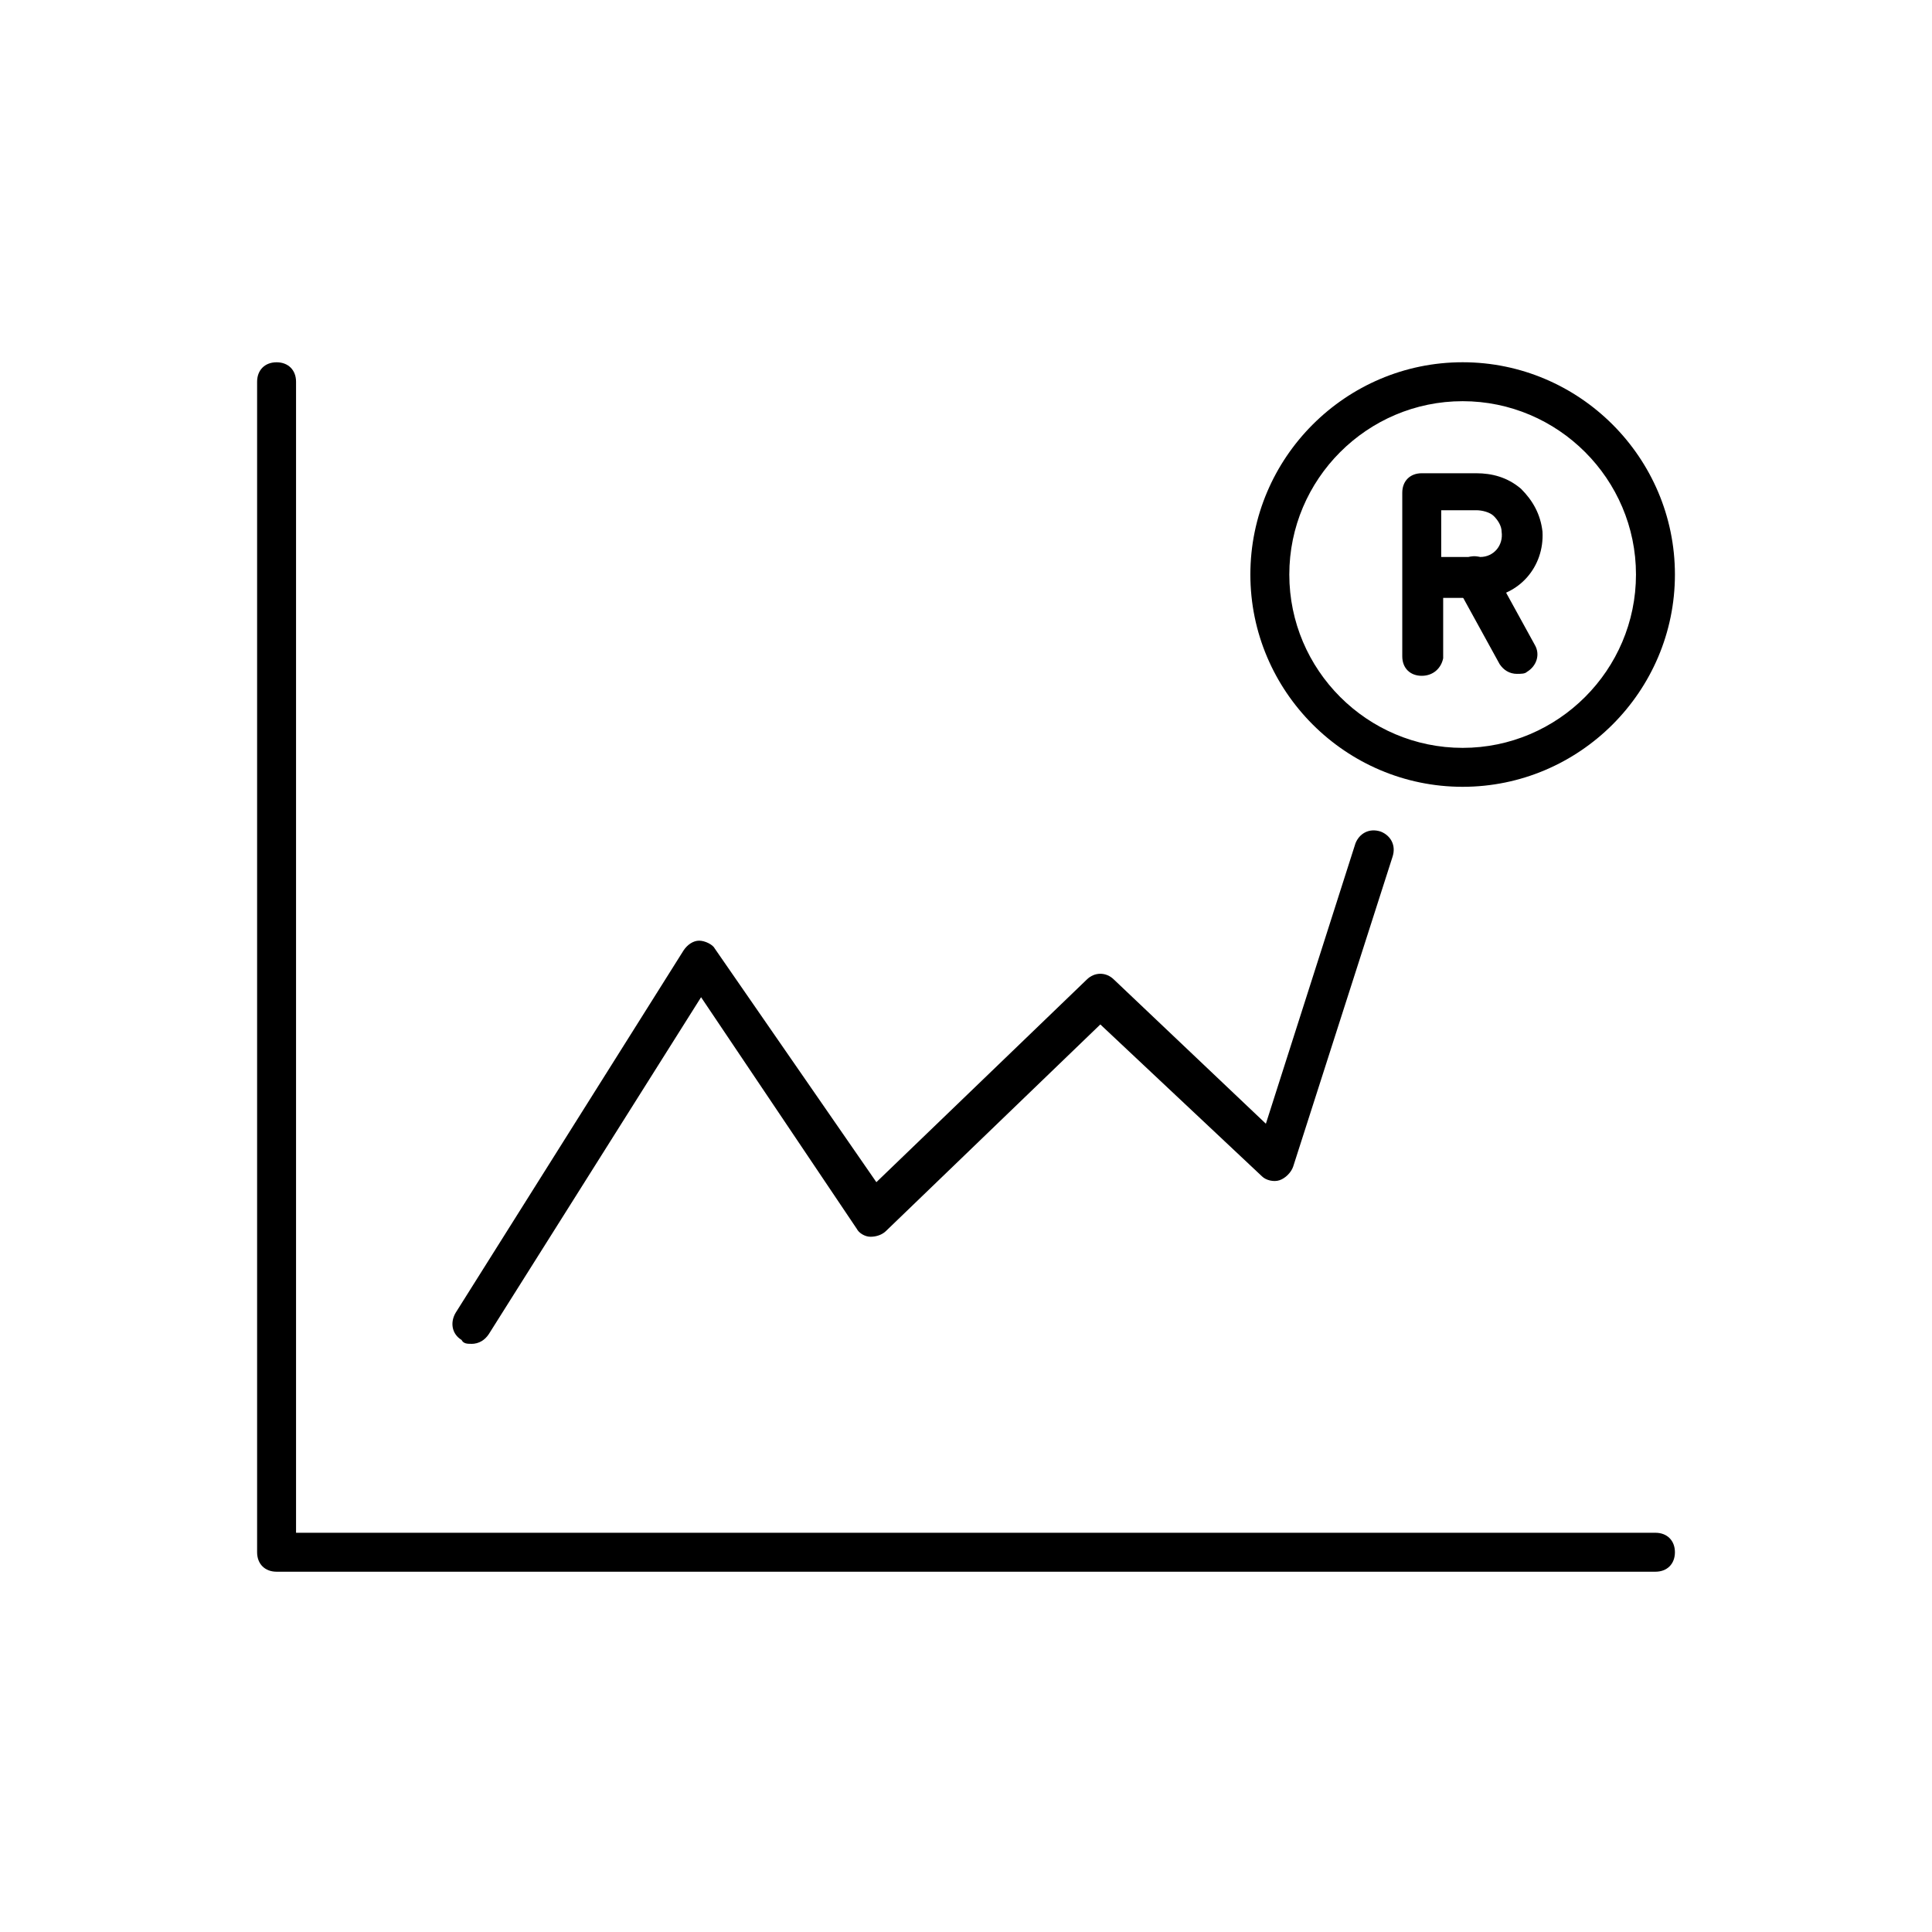
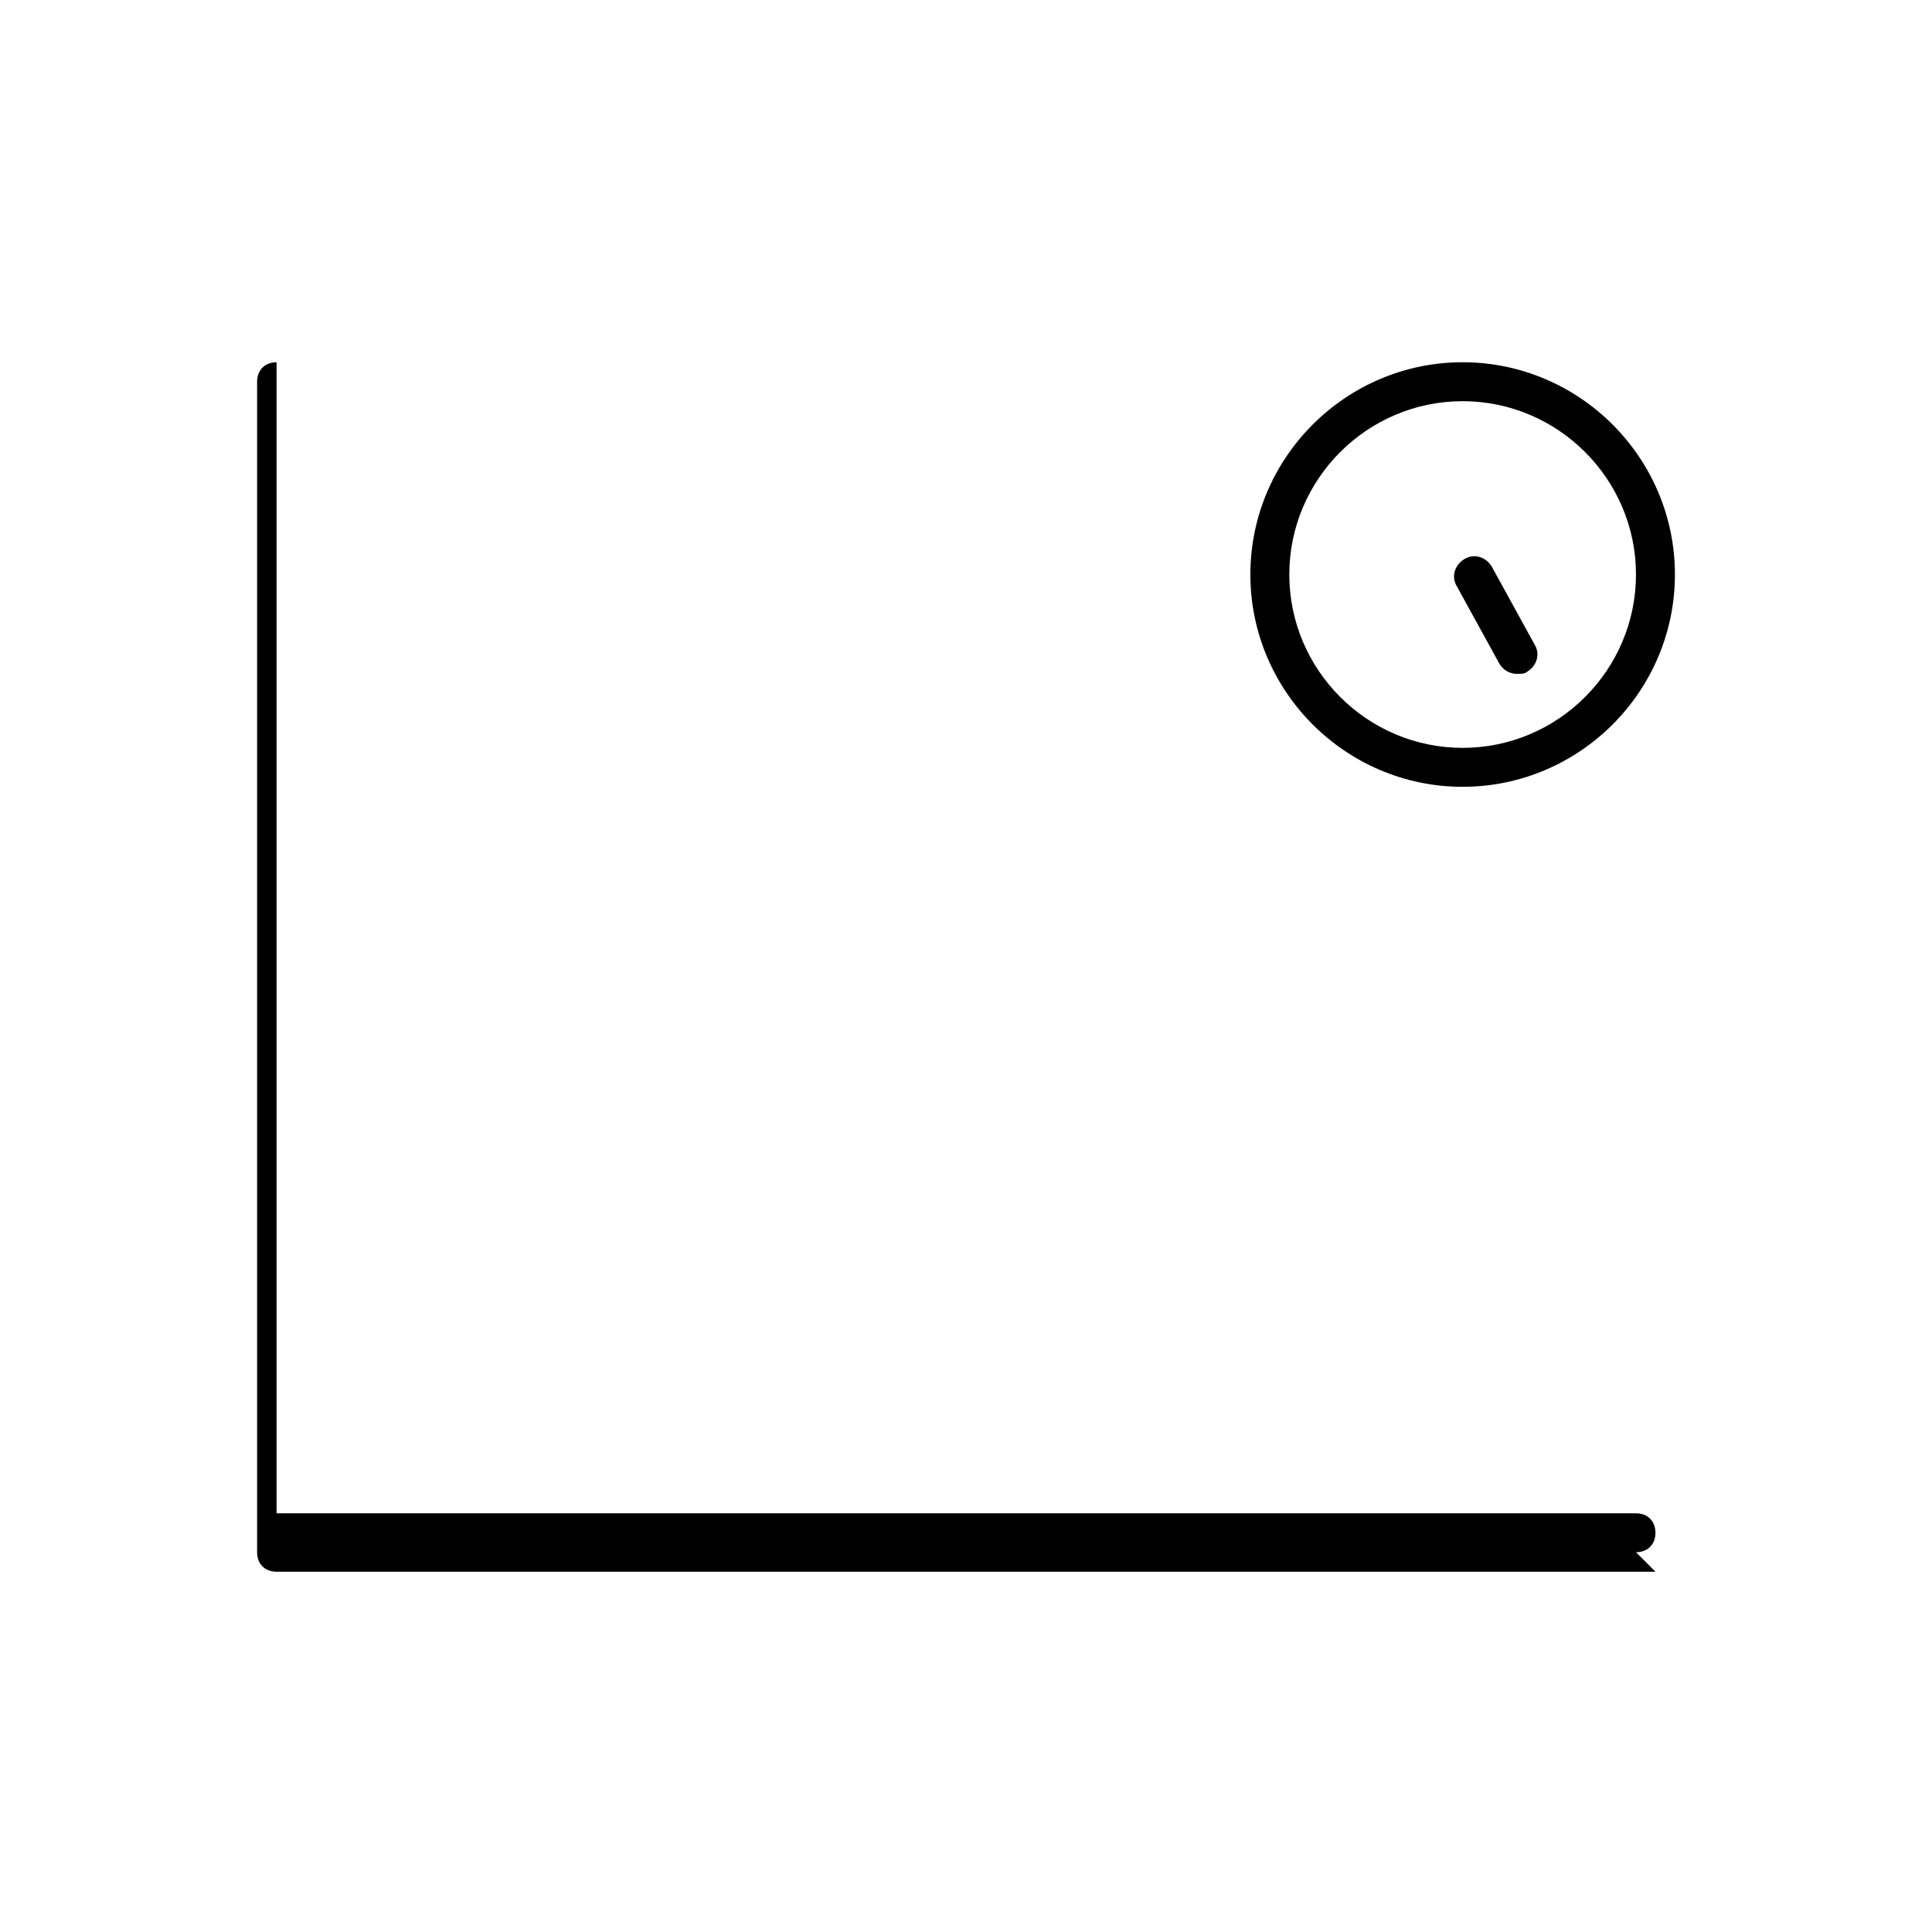
<svg xmlns="http://www.w3.org/2000/svg" version="1.1" width="64" height="64" viewBox="0 0 64 64">
  <title>icon-linegraph-investment-growth</title>
-   <path d="M47.097 22.387c-0.387 0-0.645-0.258-0.645-0.645v-2.581c0 0 0 0 0 0v-2.839c0-0.387 0.258-0.645 0.645-0.645h1.806c0.516 0 1.032 0.129 1.484 0.516 0.387 0.387 0.645 0.839 0.71 1.419 0.065 1.161-0.774 2.129-1.935 2.194-0.065 0-0.194 0-0.258 0h-1.097v2c-0.065 0.323-0.323 0.581-0.71 0.581zM47.742 16.903v1.548h1.097c0.065 0 0.129 0 0.194 0 0.452 0 0.774-0.387 0.71-0.839 0-0.194-0.129-0.387-0.258-0.516s-0.387-0.194-0.581-0.194h-1.161z" />
  <path d="M50.258 22.323c-0.258 0-0.452-0.129-0.581-0.323l-1.419-2.581c-0.194-0.323-0.065-0.71 0.258-0.903s0.71-0.064 0.903 0.258l1.419 2.581c0.194 0.323 0.065 0.71-0.258 0.903-0.065 0.064-0.194 0.064-0.323 0.064z" />
  <path d="M48.452 26.064c-3.871 0-7.032-3.161-7.032-7.032s3.161-7.032 7.032-7.032 7.032 3.161 7.032 7.032-3.161 7.032-7.032 7.032zM48.452 13.29c-3.161 0-5.742 2.581-5.742 5.742s2.581 5.742 5.742 5.742 5.742-2.581 5.742-5.742-2.581-5.742-5.742-5.742z" />
-   <path d="M15.613 44.516c-0.129 0-0.258 0-0.323-0.129-0.323-0.194-0.387-0.581-0.194-0.903l7.548-12c0.129-0.194 0.323-0.323 0.516-0.323s0.452 0.129 0.516 0.258l5.355 7.742 6.968-6.71c0.258-0.258 0.645-0.258 0.903 0l5.032 4.774 2.968-9.29c0.129-0.323 0.452-0.516 0.839-0.387 0.323 0.129 0.516 0.452 0.387 0.839l-3.29 10.258c-0.065 0.194-0.258 0.387-0.452 0.452s-0.452 0-0.581-0.129l-5.355-5.032-7.097 6.839c-0.129 0.129-0.323 0.194-0.516 0.194s-0.387-0.129-0.452-0.258l-5.161-7.677-7.032 11.161c-0.129 0.194-0.323 0.323-0.581 0.323z" />
-   <path d="M54.839 52.065h-45.677c-0.387 0-0.645-0.258-0.645-0.645v-38.774c0-0.387 0.258-0.645 0.645-0.645s0.645 0.258 0.645 0.645v38.129h45.032c0.387 0 0.645 0.258 0.645 0.645s-0.258 0.645-0.645 0.645z" />
+   <path d="M54.839 52.065h-45.677c-0.387 0-0.645-0.258-0.645-0.645v-38.774c0-0.387 0.258-0.645 0.645-0.645v38.129h45.032c0.387 0 0.645 0.258 0.645 0.645s-0.258 0.645-0.645 0.645z" />
</svg>